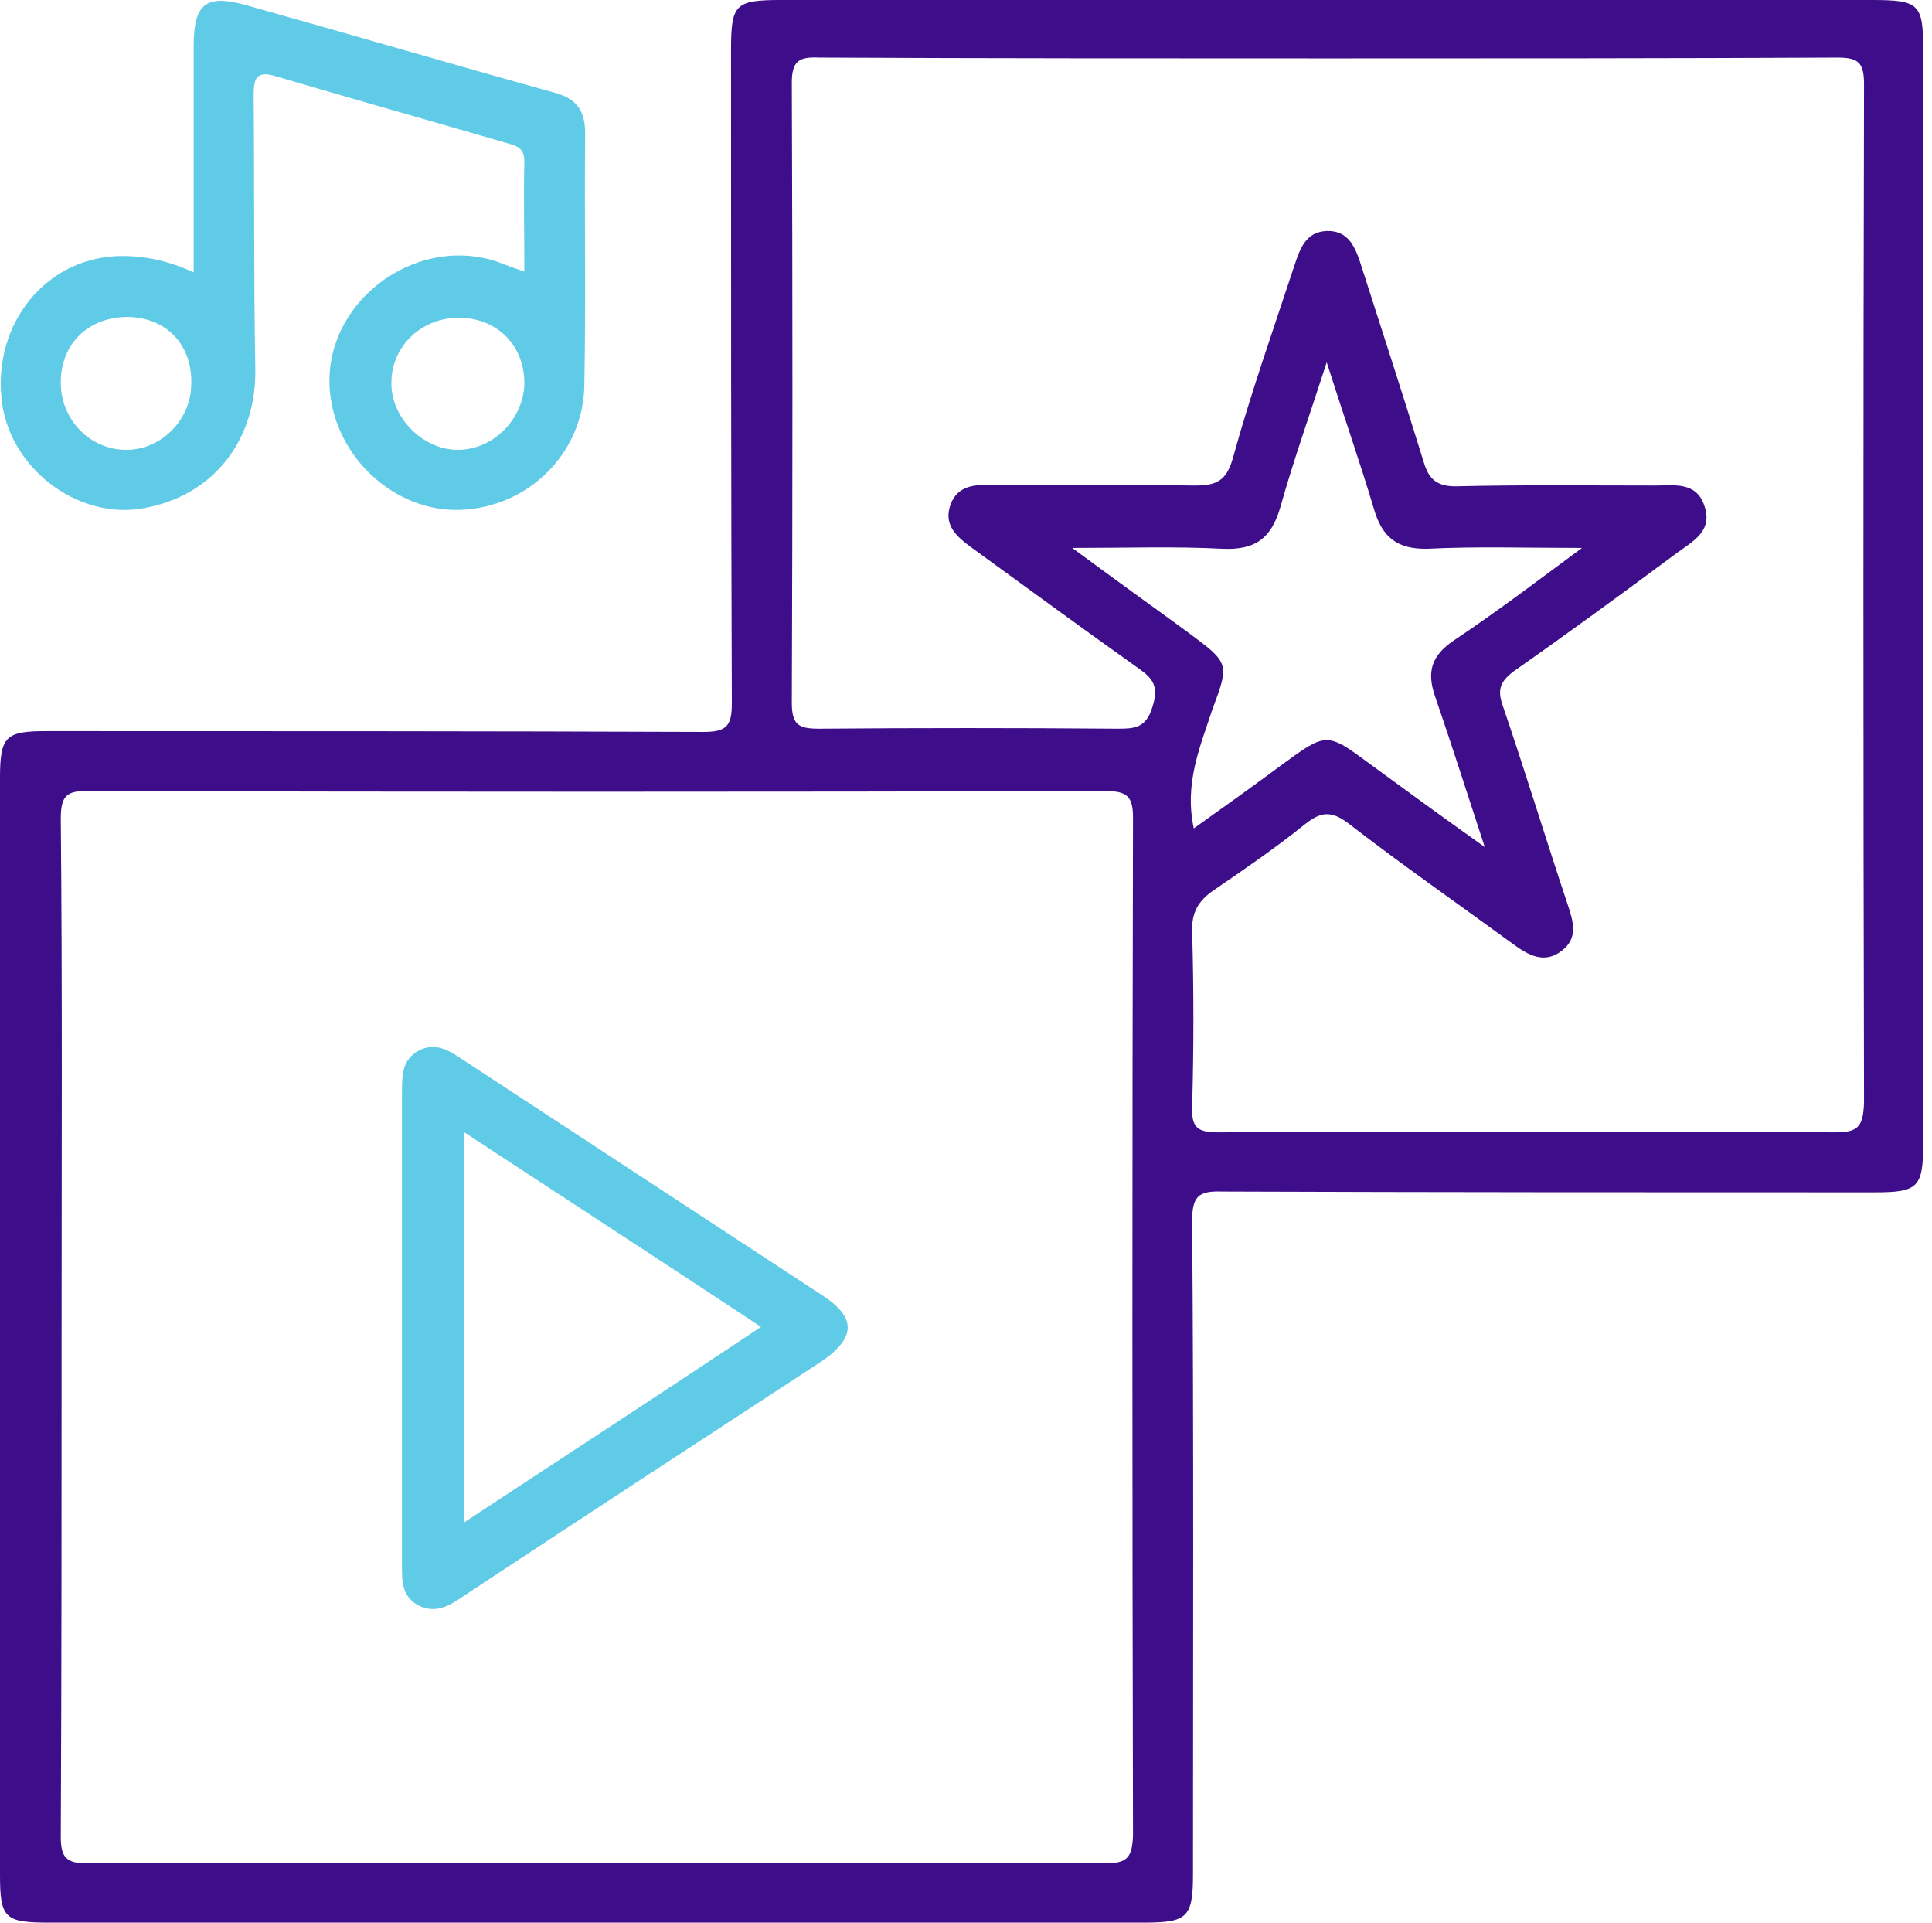
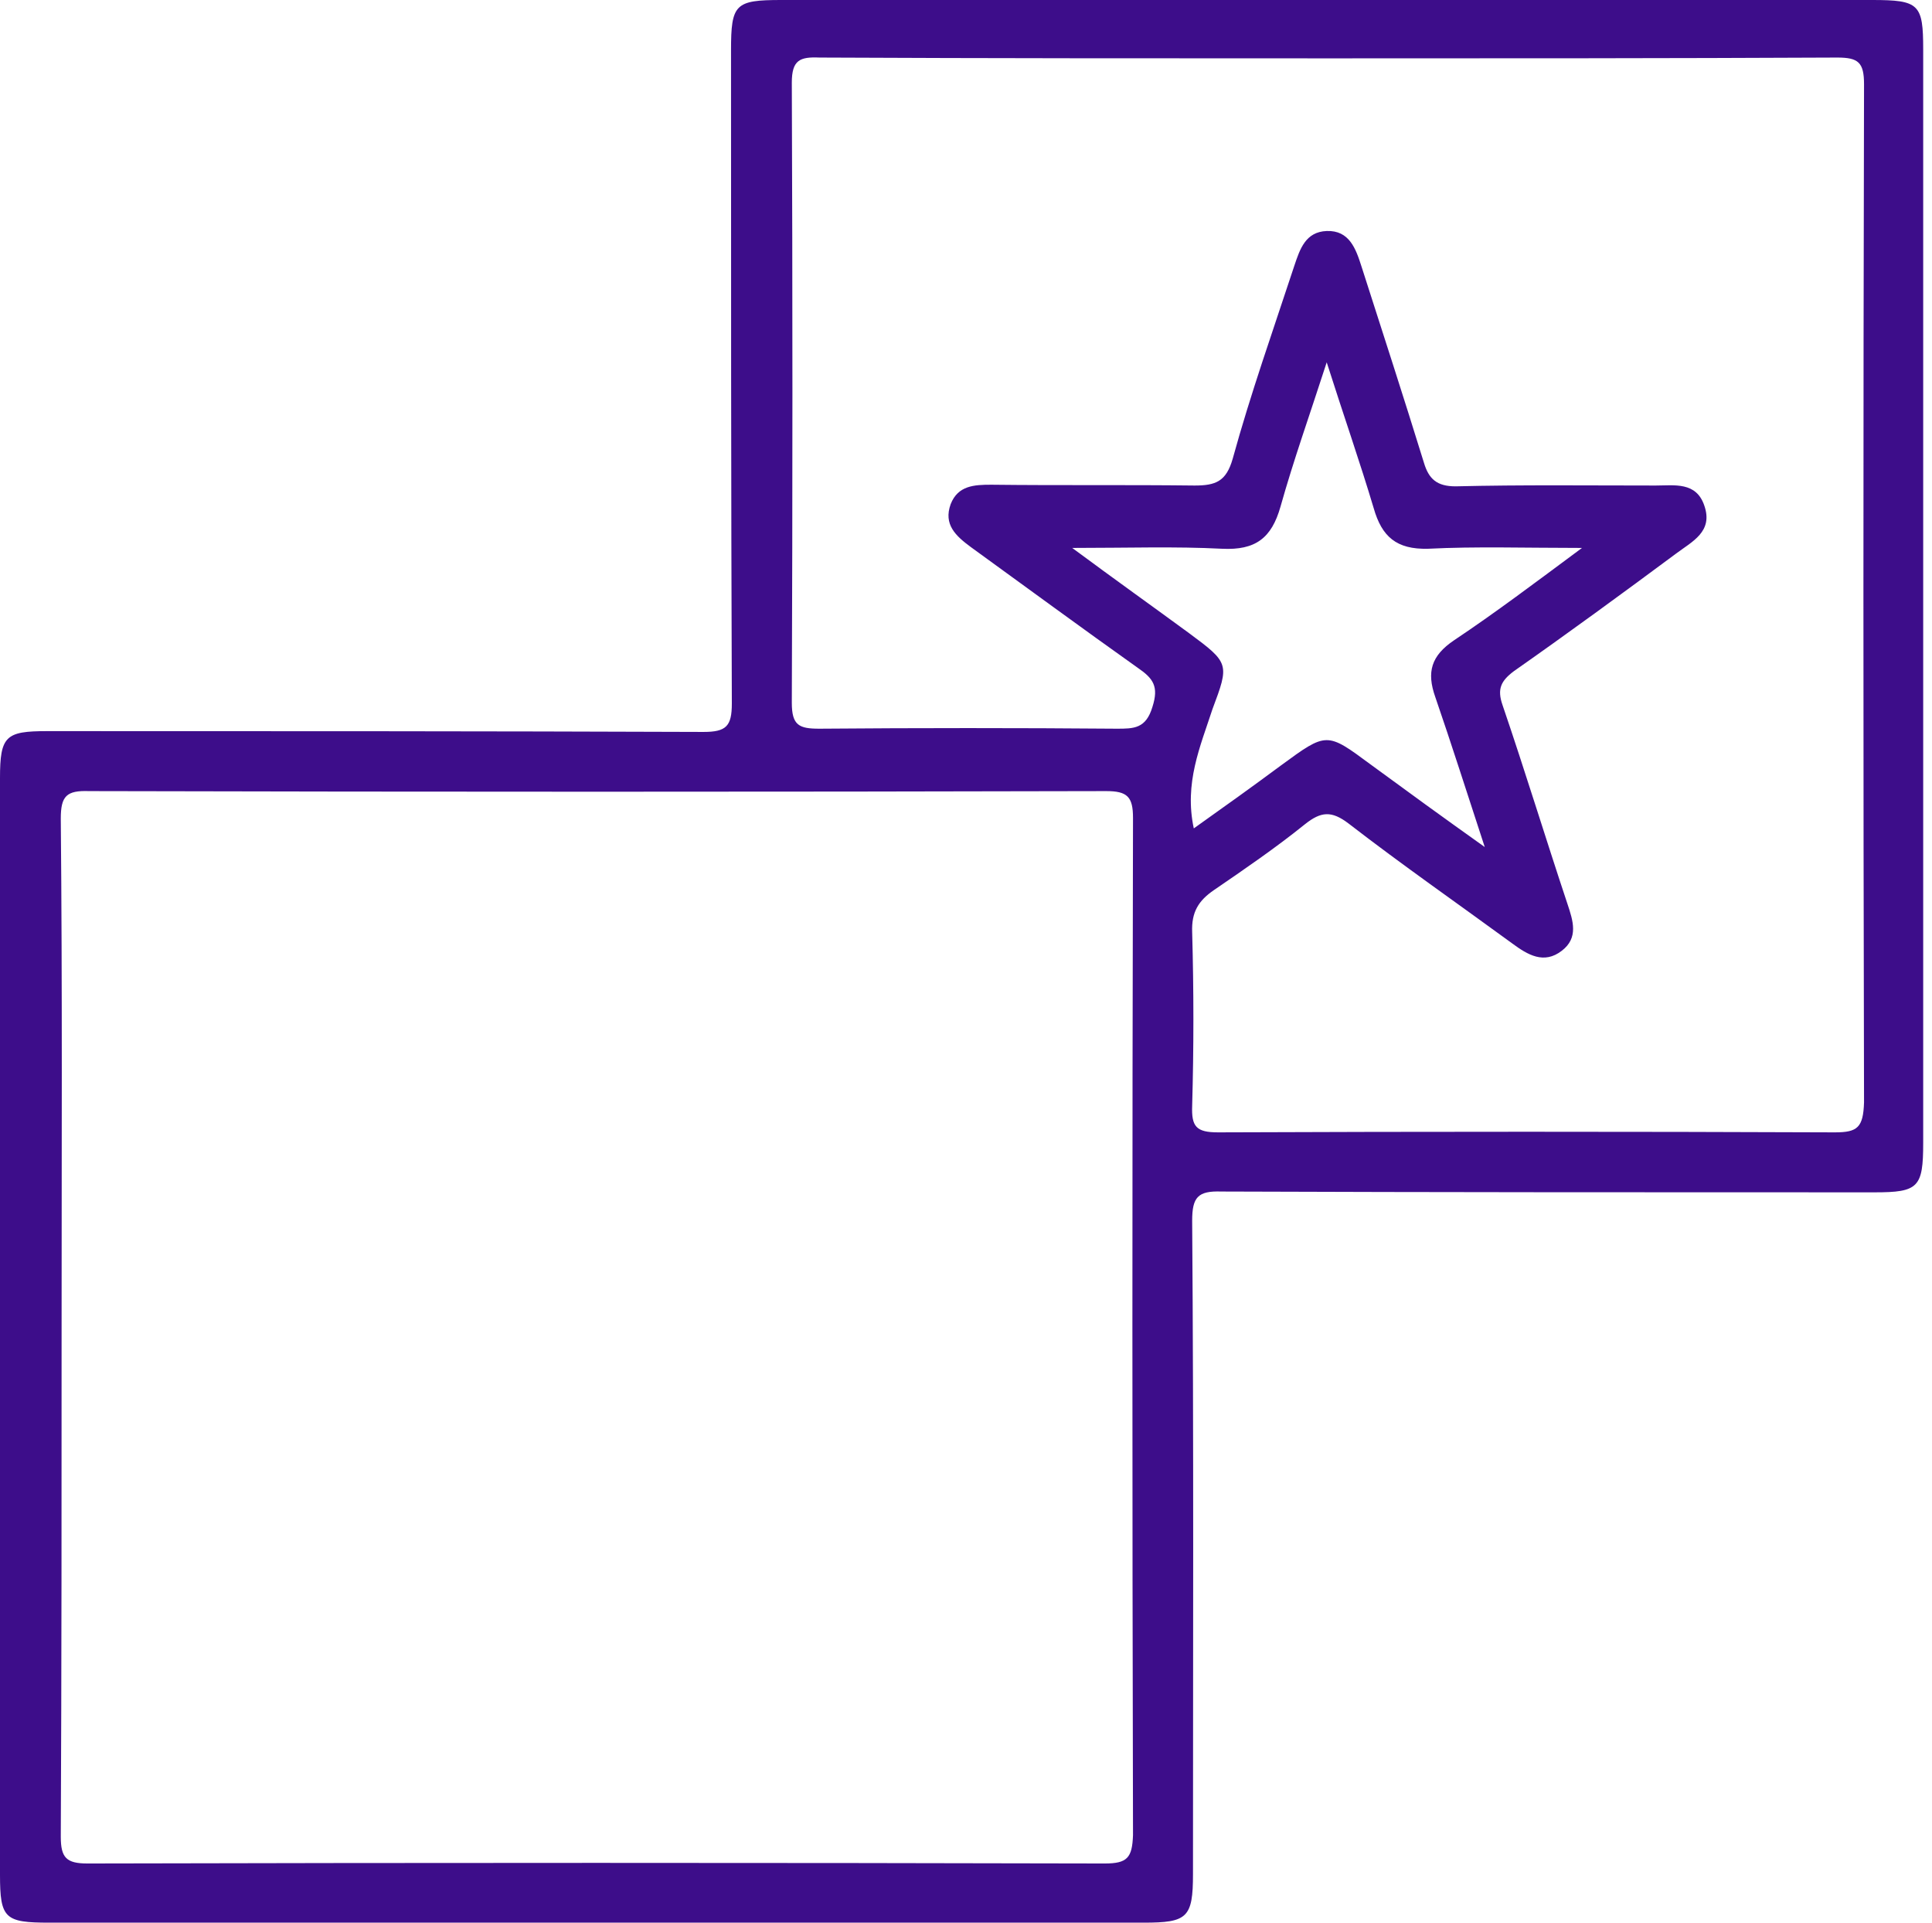
<svg xmlns="http://www.w3.org/2000/svg" width="201" height="200" viewBox="0 0 201 200" fill="none">
  <path d="M200.084 5.143C200.084 0.422 199.663 0 194.772 0C175.885 0 157.083 0 138.196 0C119.224 0 100.253 0 81.282 0C76.476 0 76.054 0.422 76.054 5.228C76.054 27.909 76.054 50.506 76.138 73.187C76.138 75.548 75.548 76.138 73.187 76.138C50.422 76.054 27.656 76.054 4.89 76.054C0.59 76.054 0 76.56 0 80.944C0 118.971 0 156.998 0 195.025C0 199.578 0.506 200 5.143 200C43.086 200 81.029 200 118.971 200C123.524 200 124.115 199.494 124.115 194.941C124.115 172.26 124.199 149.663 124.03 126.981C124.03 124.536 124.621 123.862 127.066 123.946C149.747 124.03 172.344 124.03 195.025 124.03C199.578 124.03 200.084 123.524 200.084 118.887C200.084 81.029 200.084 43.086 200.084 5.143ZM114.924 193.845C79.68 193.761 44.351 193.761 9.106 193.845C6.914 193.845 6.324 193.255 6.324 191.062C6.408 173.356 6.408 155.649 6.408 137.943C6.408 120.32 6.492 102.782 6.324 85.16C6.324 82.799 6.914 82.209 9.275 82.293C44.519 82.378 79.848 82.378 115.093 82.293C117.285 82.293 117.875 82.884 117.875 85.076C117.791 120.32 117.791 155.649 117.875 190.894C117.791 193.255 117.285 193.845 114.924 193.845ZM123.693 65.852C119.899 63.069 116.105 60.371 111.551 56.998C117.369 56.998 122.26 56.83 127.15 57.083C130.607 57.251 132.293 55.986 133.221 52.698C134.57 47.892 136.256 43.17 138.027 37.69C139.798 43.255 141.484 48.061 142.917 52.867C143.761 55.818 145.278 57.167 148.567 57.083C153.541 56.83 158.6 56.998 164.587 56.998C159.696 60.624 155.565 63.744 151.265 66.611C148.904 68.213 148.398 69.899 149.325 72.513C151.012 77.403 152.614 82.462 154.469 88.111C150.084 84.992 146.374 82.293 142.58 79.511C138.027 76.138 138.027 76.138 133.305 79.595C130.354 81.787 127.403 83.895 124.199 86.172C123.187 81.45 124.874 77.656 126.138 73.777C127.909 69.056 127.909 68.971 123.693 65.852ZM190.894 117.791C169.477 117.707 148.145 117.707 126.729 117.791C124.452 117.791 123.946 117.201 124.03 115.008C124.199 109.022 124.199 103.035 124.03 96.965C123.946 94.857 124.705 93.676 126.307 92.58C129.511 90.388 132.715 88.196 135.75 85.75C137.437 84.401 138.533 84.317 140.304 85.666C145.868 89.966 151.686 94.013 157.336 98.145C158.938 99.326 160.624 100.337 162.479 98.904C164.25 97.555 163.659 95.784 163.069 94.013C160.793 87.184 158.685 80.27 156.324 73.356C155.734 71.669 156.155 70.826 157.504 69.814C163.153 65.852 168.803 61.72 174.368 57.589C176.054 56.324 178.246 55.312 177.319 52.614C176.476 50.084 174.199 50.506 172.26 50.506C165.346 50.506 158.347 50.422 151.433 50.59C149.494 50.59 148.651 49.831 148.145 48.145C146.037 41.315 143.845 34.57 141.653 27.74C141.062 25.885 140.388 23.946 138.027 24.03C135.835 24.115 135.245 25.885 134.654 27.656C132.462 34.317 130.101 40.978 128.246 47.723C127.572 50.084 126.476 50.506 124.283 50.506C117.201 50.422 110.202 50.506 103.12 50.422C101.349 50.422 99.663 50.506 98.904 52.445C98.145 54.553 99.41 55.734 101.012 56.914C106.83 61.13 112.563 65.346 118.381 69.477C119.983 70.573 120.573 71.416 119.899 73.525C119.224 75.801 117.96 75.801 116.189 75.801C105.902 75.717 95.531 75.717 85.245 75.801C83.137 75.801 82.378 75.464 82.378 73.103C82.462 51.602 82.462 30.101 82.378 8.6C82.378 6.239 83.221 5.902 85.245 5.987C102.951 6.071 120.658 6.071 138.364 6.071C155.987 6.071 173.524 6.071 191.147 5.987C193.339 5.987 193.929 6.492 193.929 8.769C193.845 44.098 193.845 79.342 193.929 114.671C193.845 117.285 193.255 117.791 190.894 117.791Z" fill="#3D0D8A" />
-   <path d="M60.877 13.827C60.877 11.382 59.865 10.202 57.588 9.611C46.964 6.66 36.34 3.541 25.801 0.59C21.416 -0.675 20.151 0.337 20.151 4.805C20.151 12.478 20.151 20.151 20.151 28.33C17.369 27.065 14.839 26.559 12.141 26.643C4.721 26.981 -0.675 33.642 0.168 41.483C0.843 48.566 8.01 54.131 14.924 52.866C22.175 51.601 26.728 45.783 26.56 38.279C26.391 28.836 26.475 19.308 26.391 9.864C26.391 8.094 26.728 7.335 28.668 7.925C36.678 10.286 44.772 12.562 52.867 14.923C53.794 15.176 54.553 15.429 54.553 16.778C54.468 20.488 54.553 24.283 54.553 28.245C53.288 27.824 52.445 27.487 51.517 27.149C42.833 24.451 33.558 31.703 34.317 40.64C34.907 47.638 41.146 53.288 47.892 53.035C54.974 52.782 60.708 47.133 60.792 40.05C60.961 31.365 60.792 22.596 60.877 13.827ZM12.985 46.795C9.275 46.711 6.323 43.591 6.323 39.797C6.323 35.75 9.19 32.967 13.322 32.967C17.369 33.052 20.067 35.918 19.898 40.05C19.814 43.844 16.61 46.88 12.985 46.795ZM47.639 46.795C43.929 46.795 40.556 43.338 40.725 39.628C40.809 35.918 43.929 33.052 47.723 33.052C51.77 33.052 54.637 36.003 54.553 40.05C54.384 43.675 51.264 46.795 47.639 46.795Z" fill="#60CBE6" />
-   <path d="M85.413 134.655C72.934 126.476 60.456 118.298 47.977 110.119C46.627 109.191 45.194 108.433 43.592 109.276C41.821 110.203 41.821 111.89 41.821 113.66C41.821 121.839 41.821 130.102 41.821 138.281C41.821 146.375 41.821 154.47 41.821 162.648C41.821 164.335 41.737 166.105 43.592 167.033C45.363 167.876 46.796 167.033 48.23 166.021C60.624 157.842 73.019 149.748 85.413 141.653C89.123 139.124 89.123 137.016 85.413 134.655ZM48.314 158.348C48.314 144.689 48.314 131.451 48.314 117.792C58.6 124.537 68.719 131.114 79.174 138.028C68.803 144.942 58.685 151.519 48.314 158.348Z" fill="#60CBE6" />
</svg>